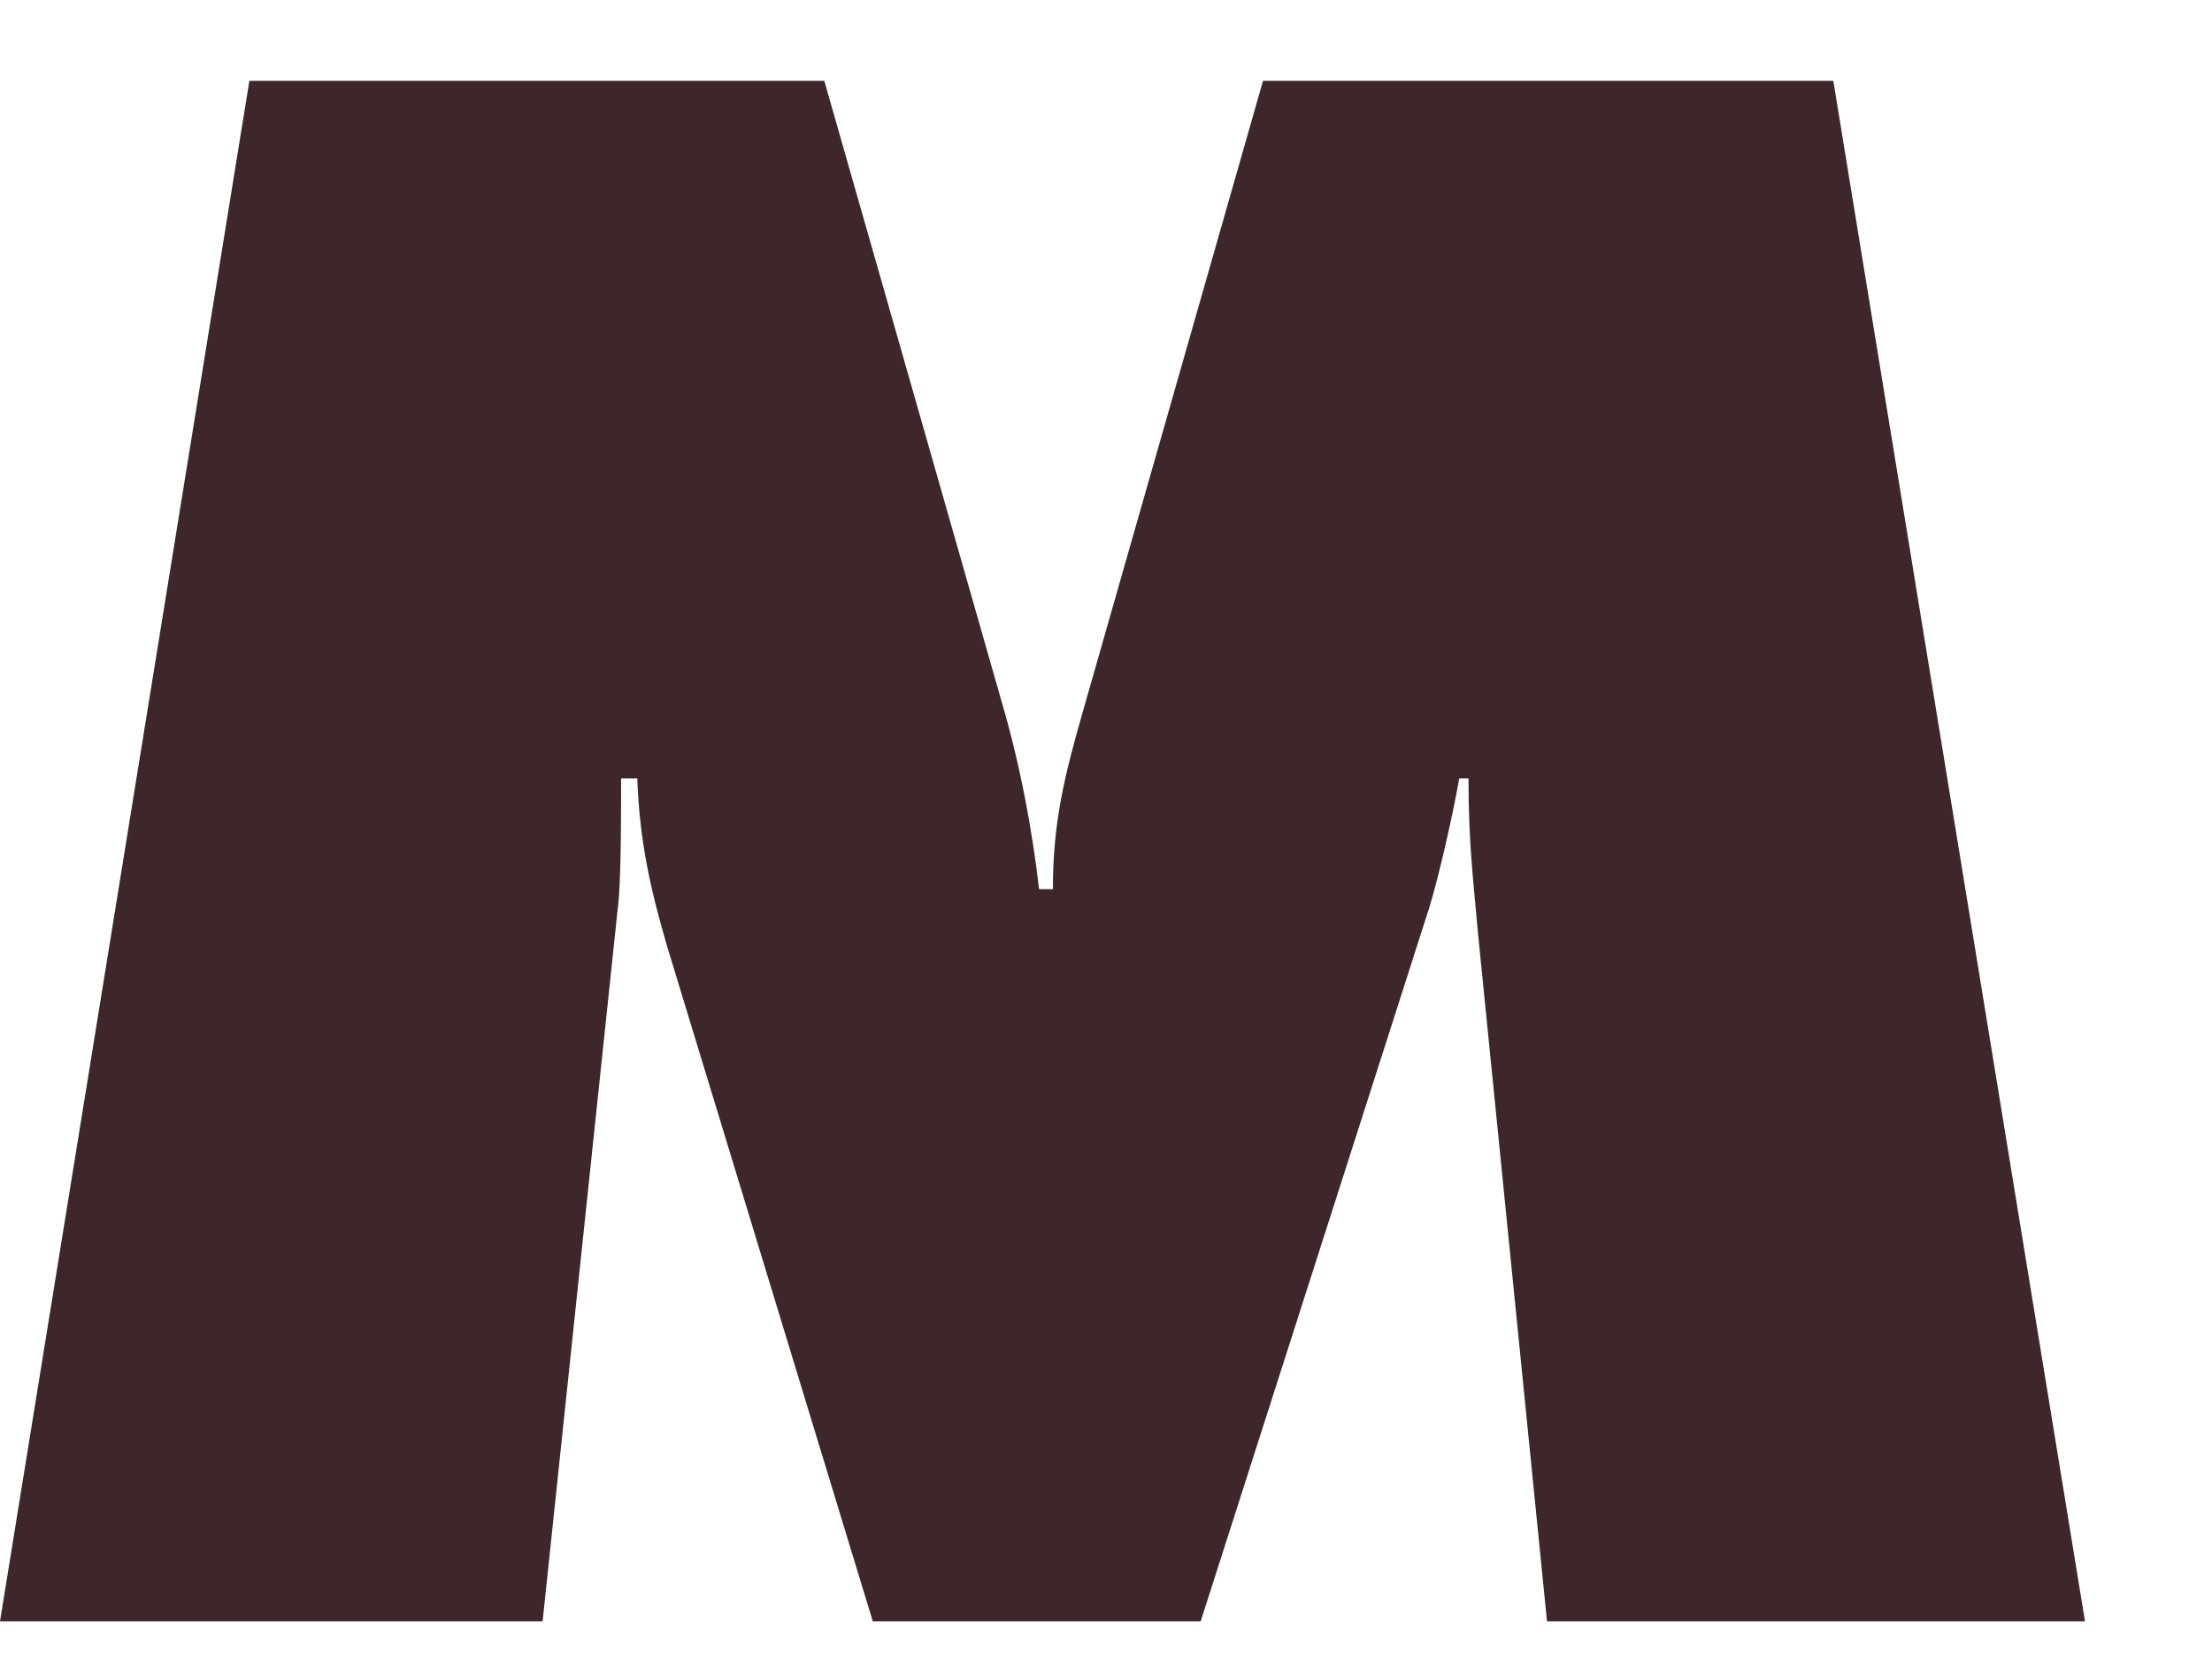
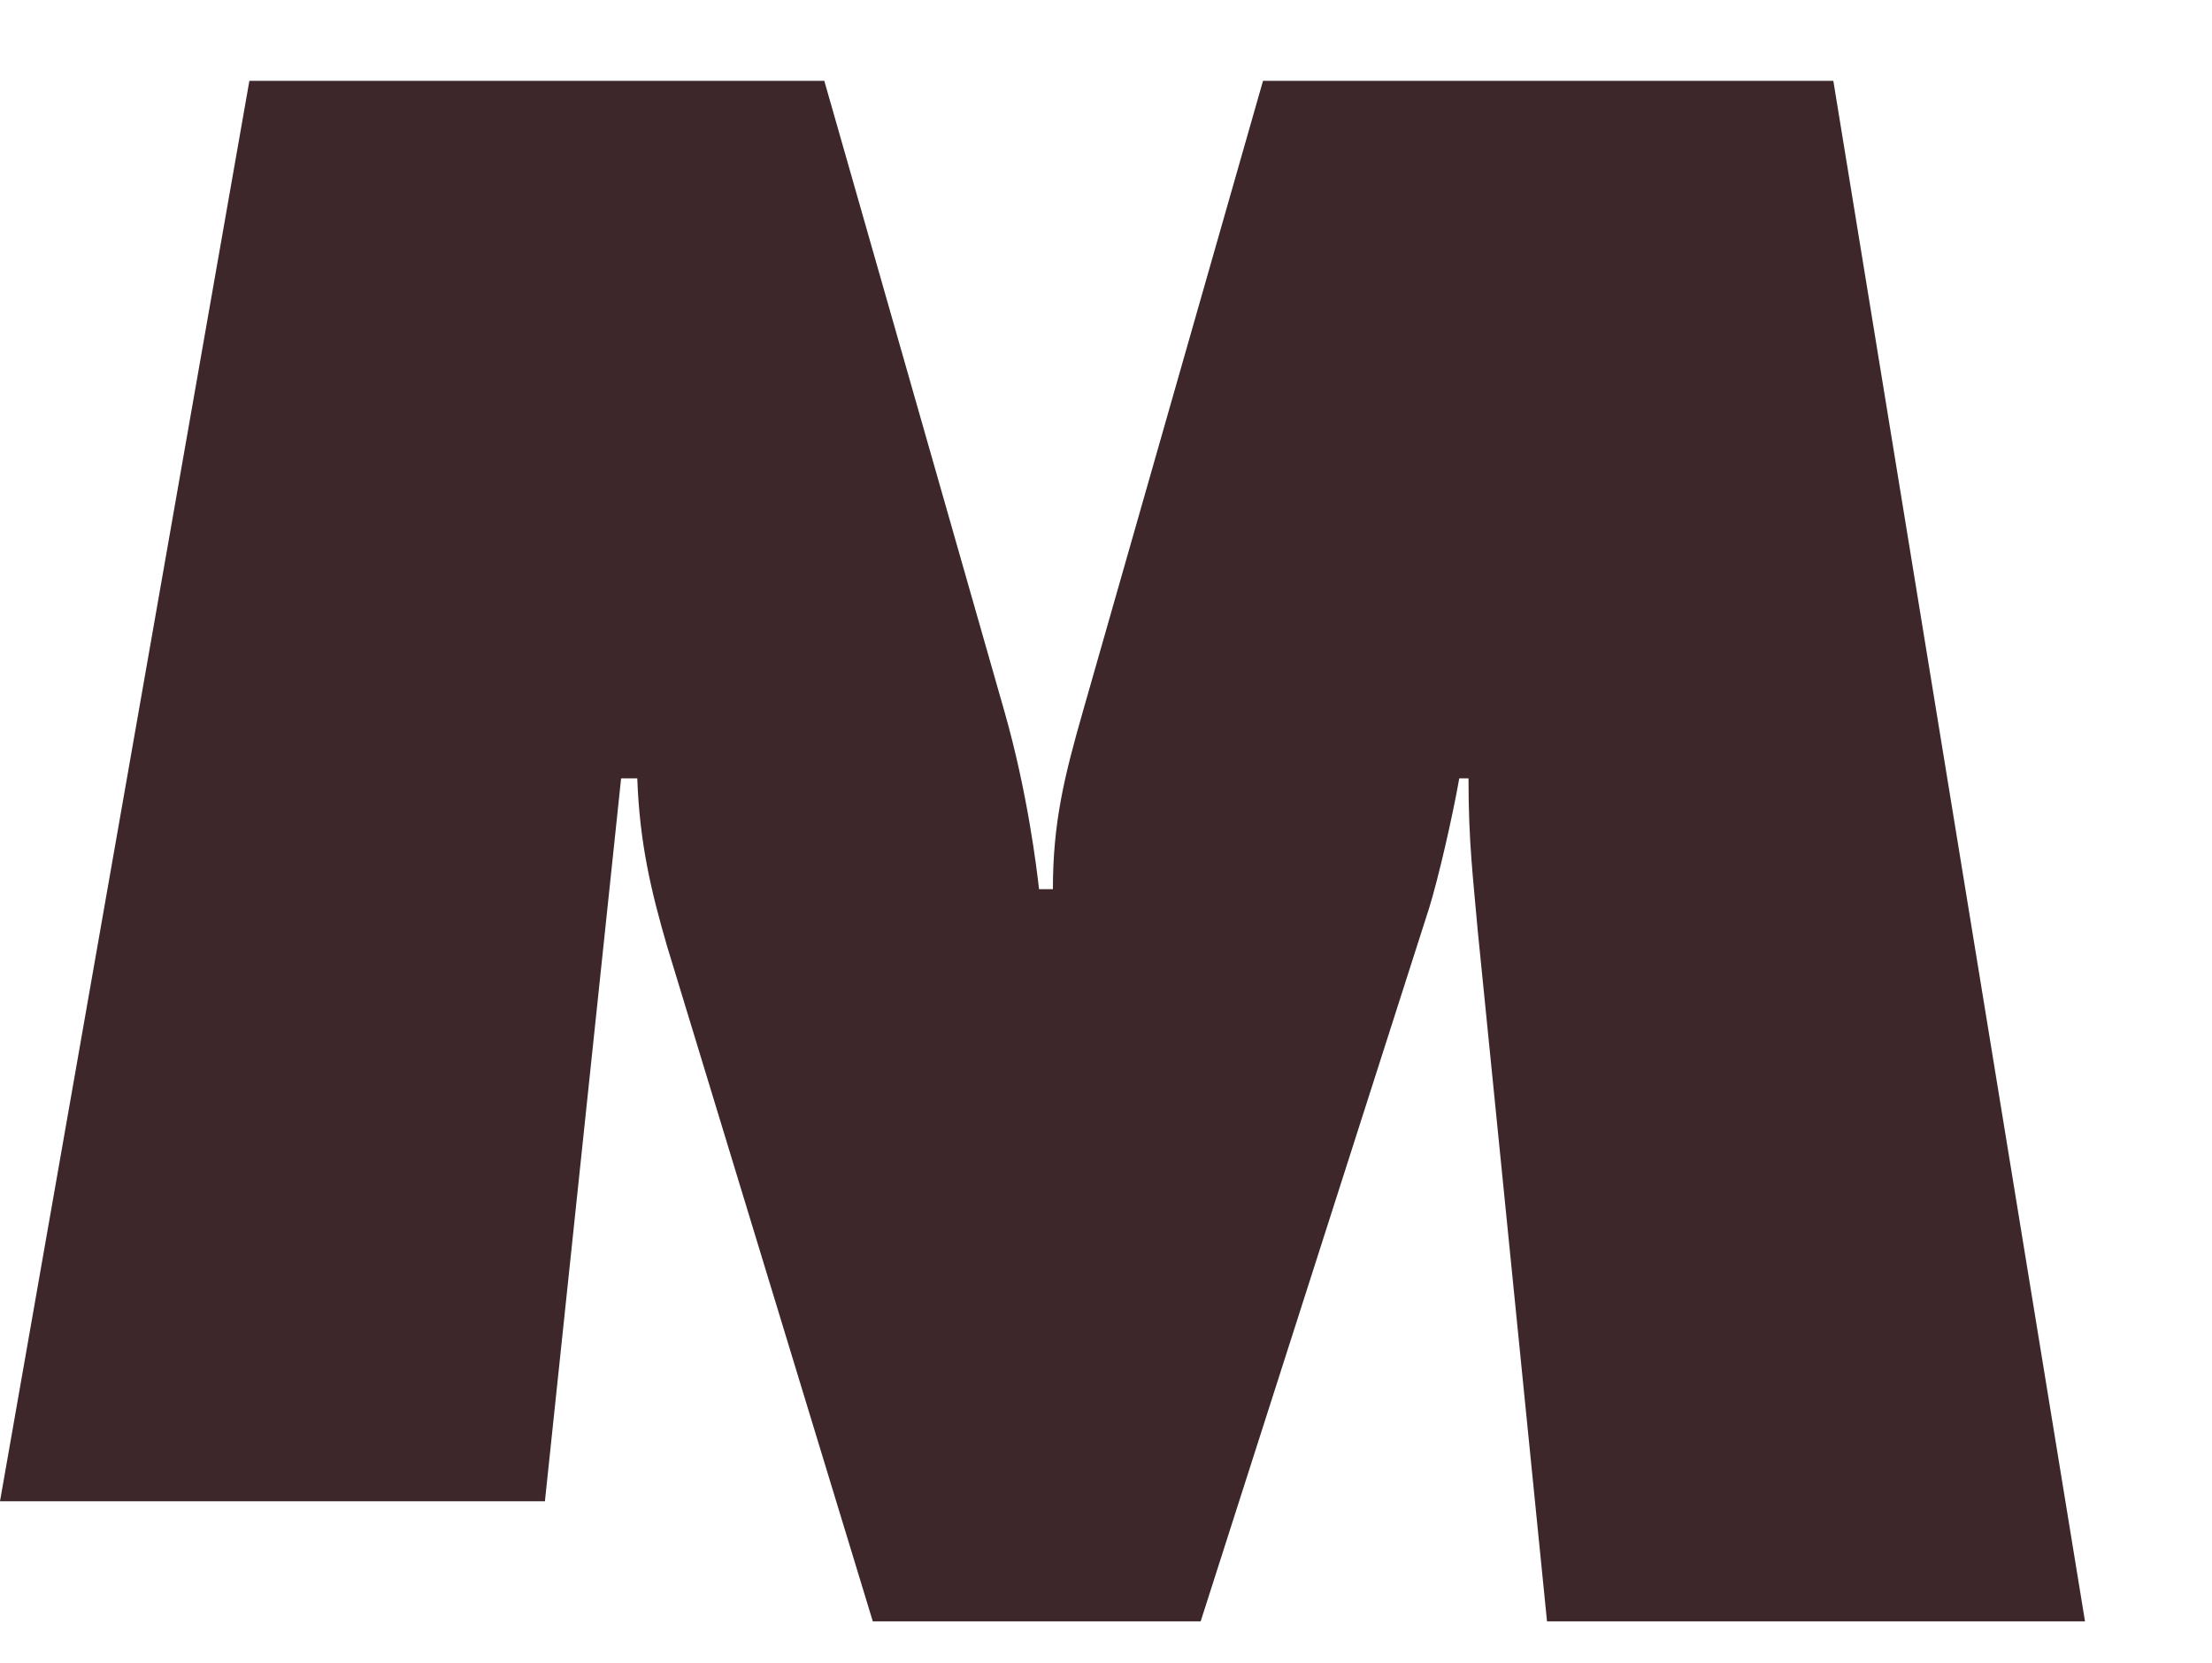
<svg xmlns="http://www.w3.org/2000/svg" version="1.1" viewBox="0 0 95.8 72">
  <defs>
    <style>
      .cls-1 {
        fill: #3d272b;
        fill-rule: evenodd;
      }
    </style>
  </defs>
  <g>
    <g id="_レイヤー_1" data-name="レイヤー_1">
      <g id="_レイヤー_1-2" data-name="_レイヤー_1">
        <g id="_レイヤー_1-2">
-           <path class="cls-1" d="M64,40.3c-.2-2.3-.4-3.8-.4-6.6h-.4c-.3,1.7-.9,4.3-1.3,5.6l-9.9,30.9h-14.2l-8.9-29.2c-.7-2.4-1.2-4.5-1.3-7.3h-.7c0,1.3,0,3.9-.1,5.2l-3.3,31.3H0L10.8,3.5h24.9l7.8,27.3c1,3.5,1.4,6.8,1.5,7.7h.6c0-2.9.5-4.9,1.3-7.7l7.8-27.3h24.7l10.9,66.7h-23.3l-3-29.9h0Z" />
+           <path class="cls-1" d="M64,40.3c-.2-2.3-.4-3.8-.4-6.6h-.4c-.3,1.7-.9,4.3-1.3,5.6l-9.9,30.9h-14.2l-8.9-29.2c-.7-2.4-1.2-4.5-1.3-7.3h-.7l-3.3,31.3H0L10.8,3.5h24.9l7.8,27.3c1,3.5,1.4,6.8,1.5,7.7h.6c0-2.9.5-4.9,1.3-7.7l7.8-27.3h24.7l10.9,66.7h-23.3l-3-29.9h0Z" />
        </g>
      </g>
    </g>
  </g>
</svg>